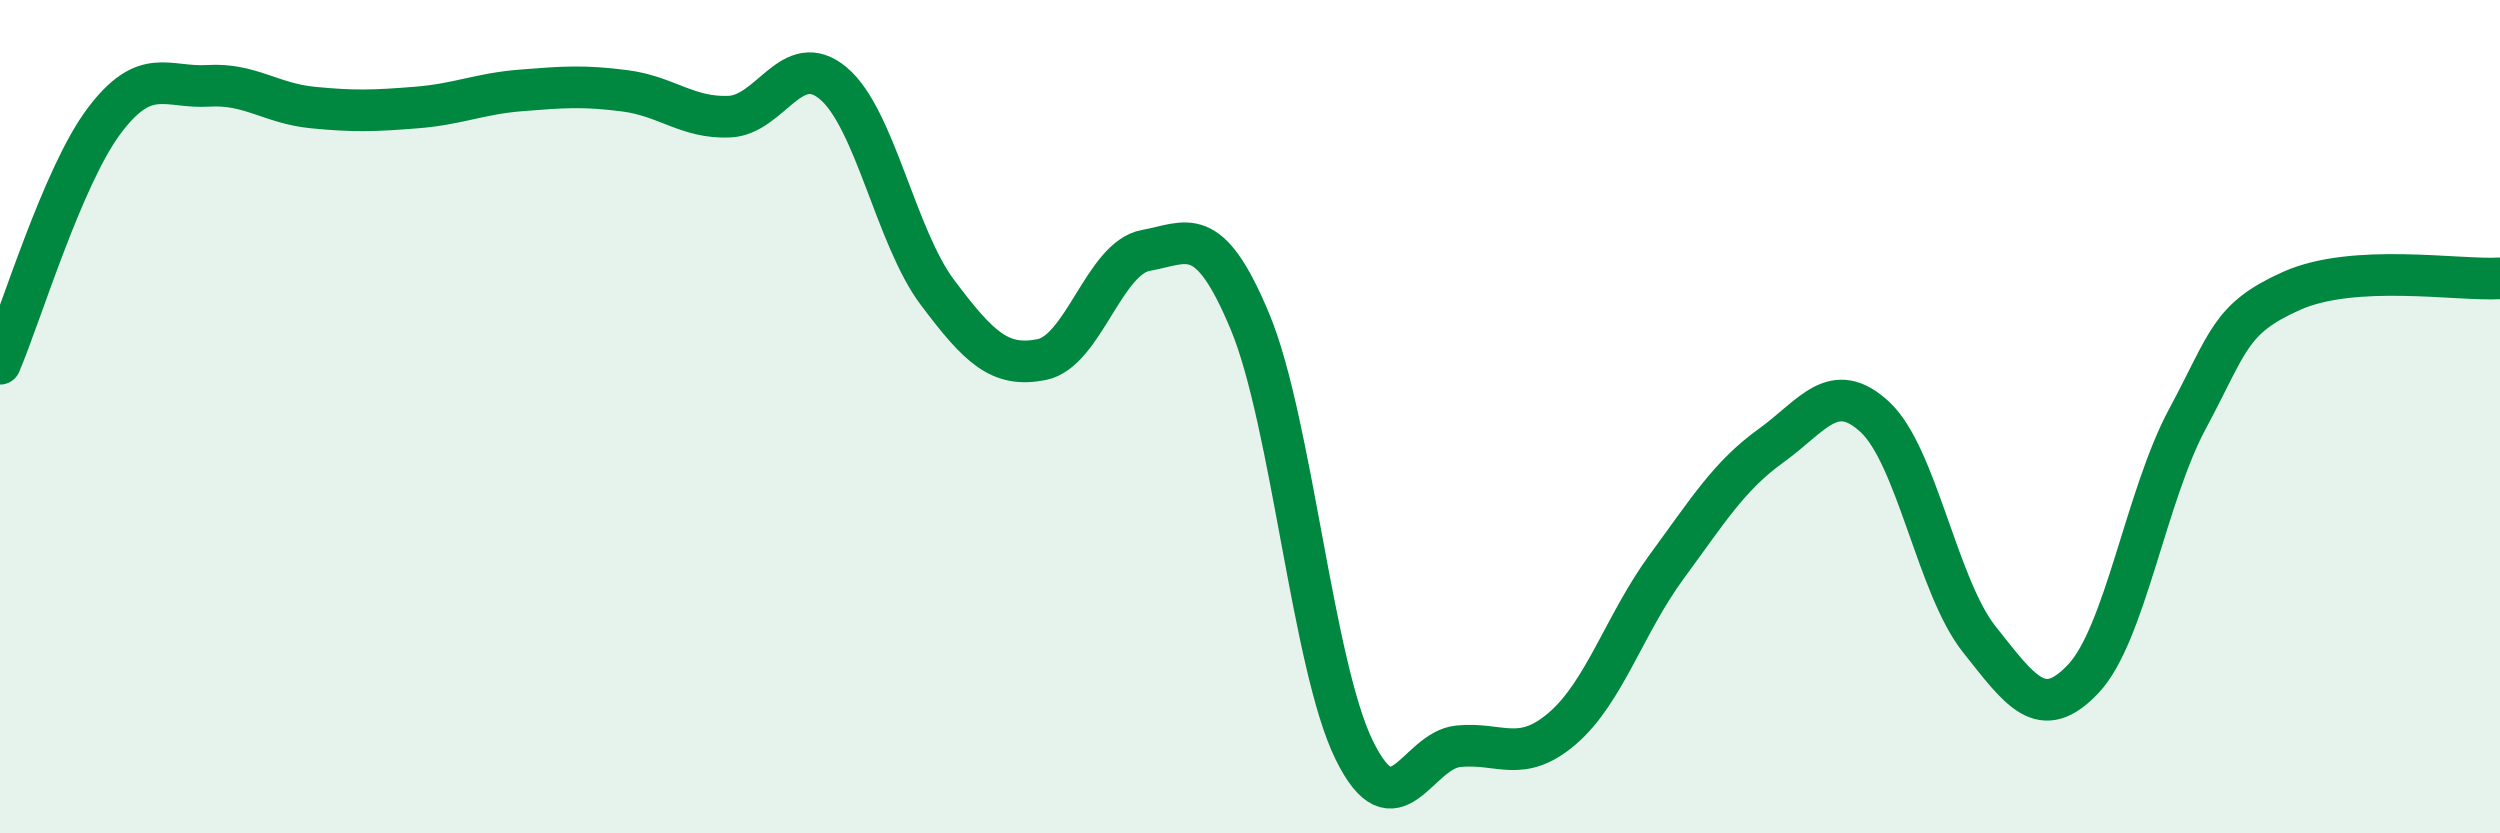
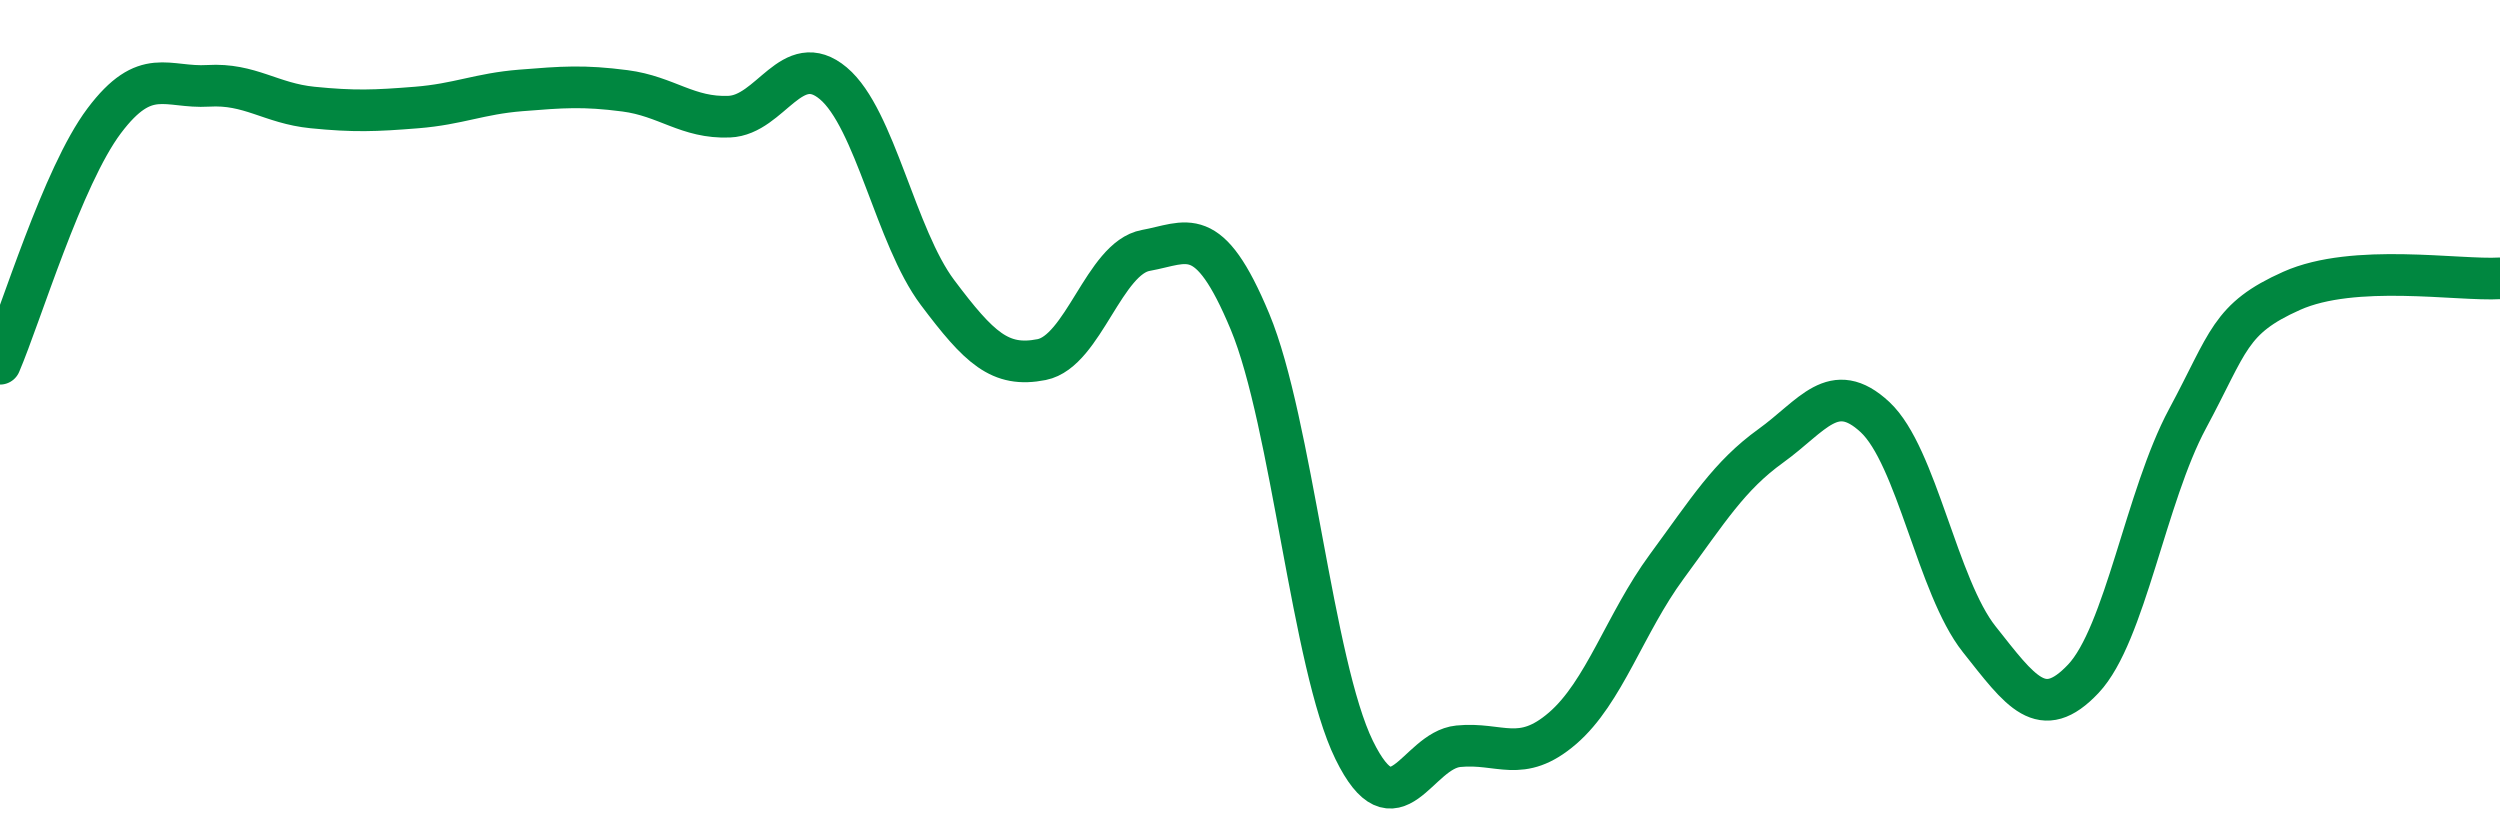
<svg xmlns="http://www.w3.org/2000/svg" width="60" height="20" viewBox="0 0 60 20">
-   <path d="M 0,8.73 C 0.5,7.56 1.5,4.23 2.5,2.9 C 3.5,1.57 4,2.12 5,2.06 C 6,2 6.5,2.48 7.5,2.58 C 8.5,2.68 9,2.66 10,2.58 C 11,2.5 11.5,2.25 12.5,2.17 C 13.5,2.09 14,2.05 15,2.18 C 16,2.31 16.5,2.84 17.5,2.8 C 18.5,2.76 19,1.16 20,2 C 21,2.84 21.5,5.69 22.5,7.02 C 23.5,8.35 24,8.83 25,8.63 C 26,8.43 26.5,6.19 27.5,6.01 C 28.5,5.83 29,5.32 30,7.72 C 31,10.12 31.5,15.96 32.5,18 C 33.5,20.04 34,18.01 35,17.91 C 36,17.81 36.5,18.34 37.5,17.48 C 38.5,16.62 39,14.96 40,13.6 C 41,12.24 41.5,11.42 42.5,10.7 C 43.5,9.98 44,9.08 45,10.01 C 46,10.94 46.5,14.08 47.5,15.34 C 48.5,16.6 49,17.35 50,16.29 C 51,15.23 51.5,11.91 52.5,10.05 C 53.5,8.19 53.5,7.65 55,6.98 C 56.5,6.31 59,6.74 60,6.68L60 20L0 20Z" fill="#008740" opacity="0.1" stroke-linecap="round" stroke-linejoin="round" />
  <path d="M 0,8.73 C 0.5,7.56 1.5,4.23 2.5,2.9 C 3.5,1.57 4,2.12 5,2.06 C 6,2 6.5,2.48 7.5,2.58 C 8.5,2.68 9,2.66 10,2.58 C 11,2.5 11.5,2.25 12.5,2.17 C 13.5,2.09 14,2.05 15,2.18 C 16,2.31 16.5,2.84 17.5,2.8 C 18.5,2.76 19,1.16 20,2 C 21,2.84 21.5,5.69 22.5,7.02 C 23.5,8.35 24,8.83 25,8.63 C 26,8.43 26.5,6.19 27.5,6.01 C 28.5,5.83 29,5.32 30,7.72 C 31,10.12 31.5,15.96 32.5,18 C 33.5,20.04 34,18.01 35,17.91 C 36,17.81 36.5,18.34 37.5,17.48 C 38.5,16.62 39,14.96 40,13.6 C 41,12.24 41.5,11.42 42.5,10.7 C 43.5,9.98 44,9.08 45,10.01 C 46,10.94 46.5,14.08 47.5,15.34 C 48.5,16.6 49,17.35 50,16.29 C 51,15.23 51.5,11.91 52.5,10.05 C 53.5,8.19 53.5,7.65 55,6.98 C 56.5,6.31 59,6.74 60,6.68" stroke="#008740" stroke-width="1" fill="none" stroke-linecap="round" stroke-linejoin="round" />
</svg>